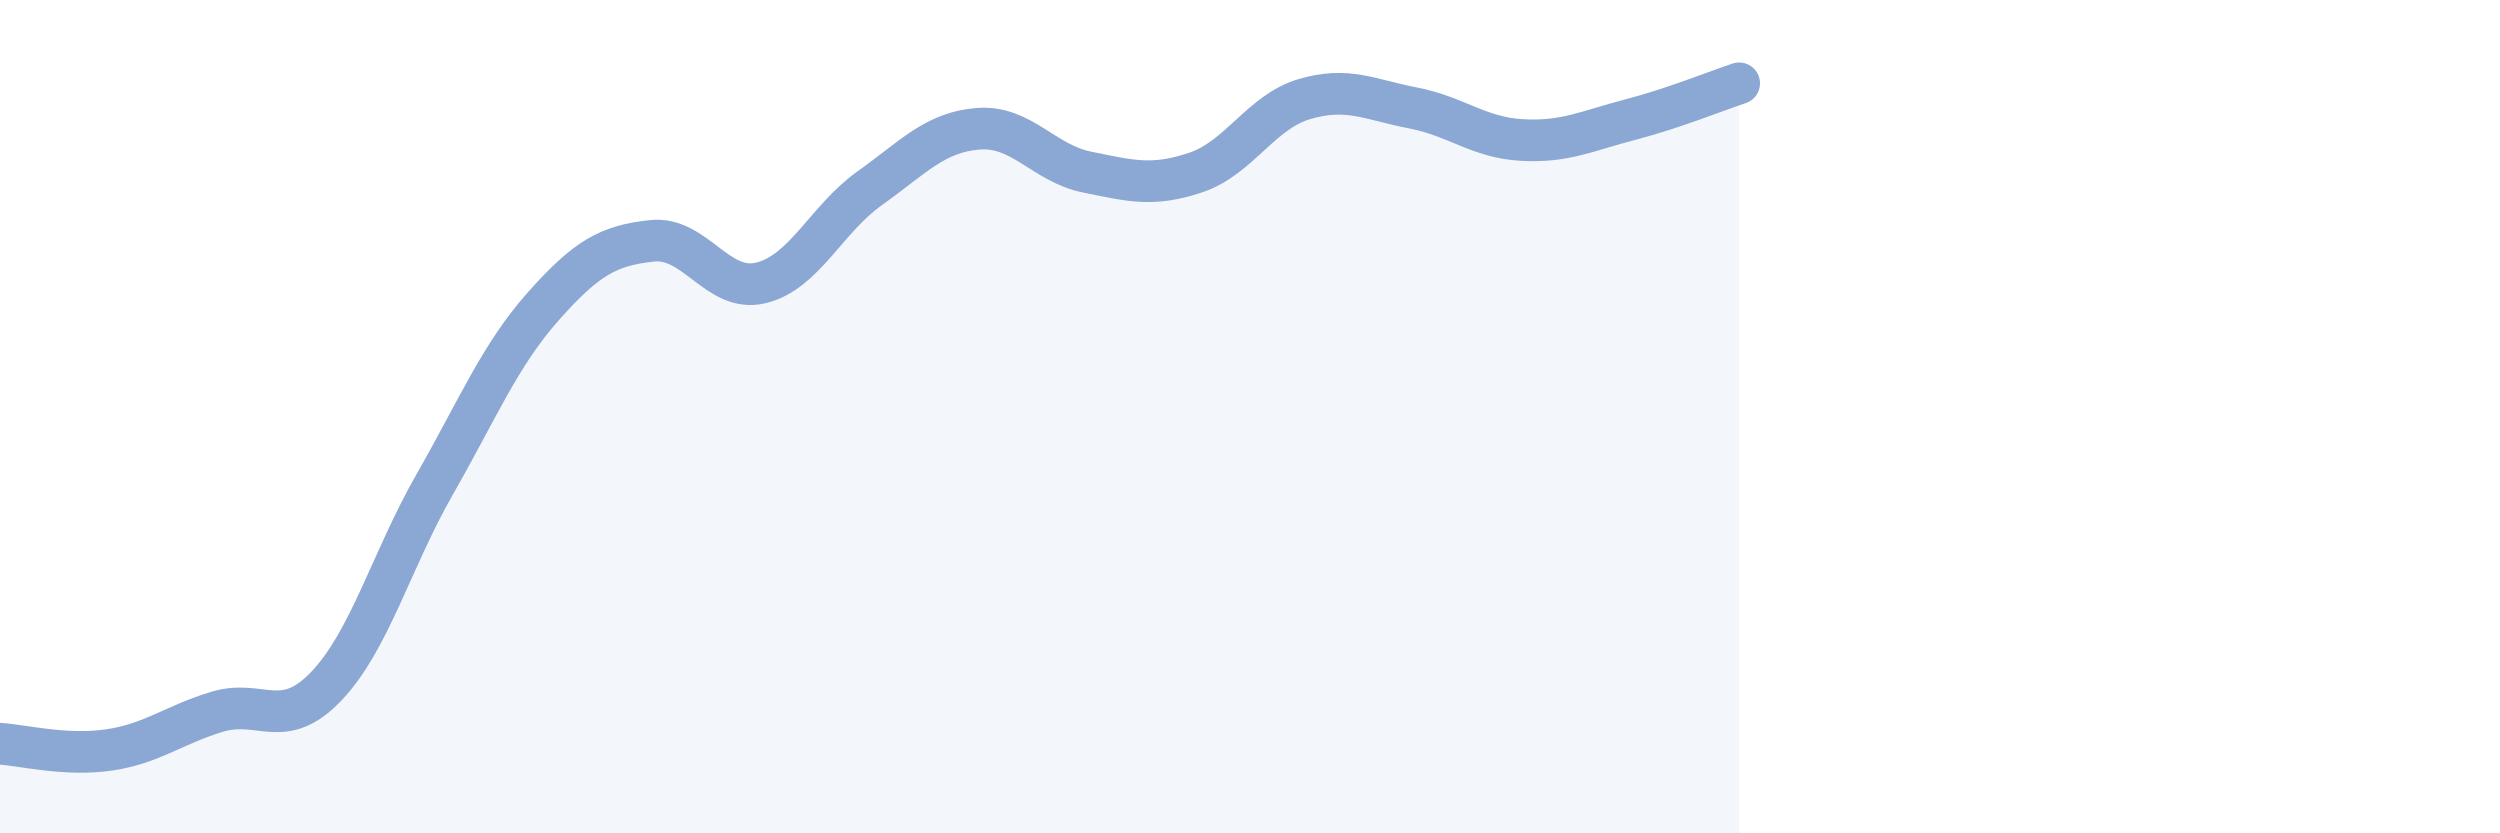
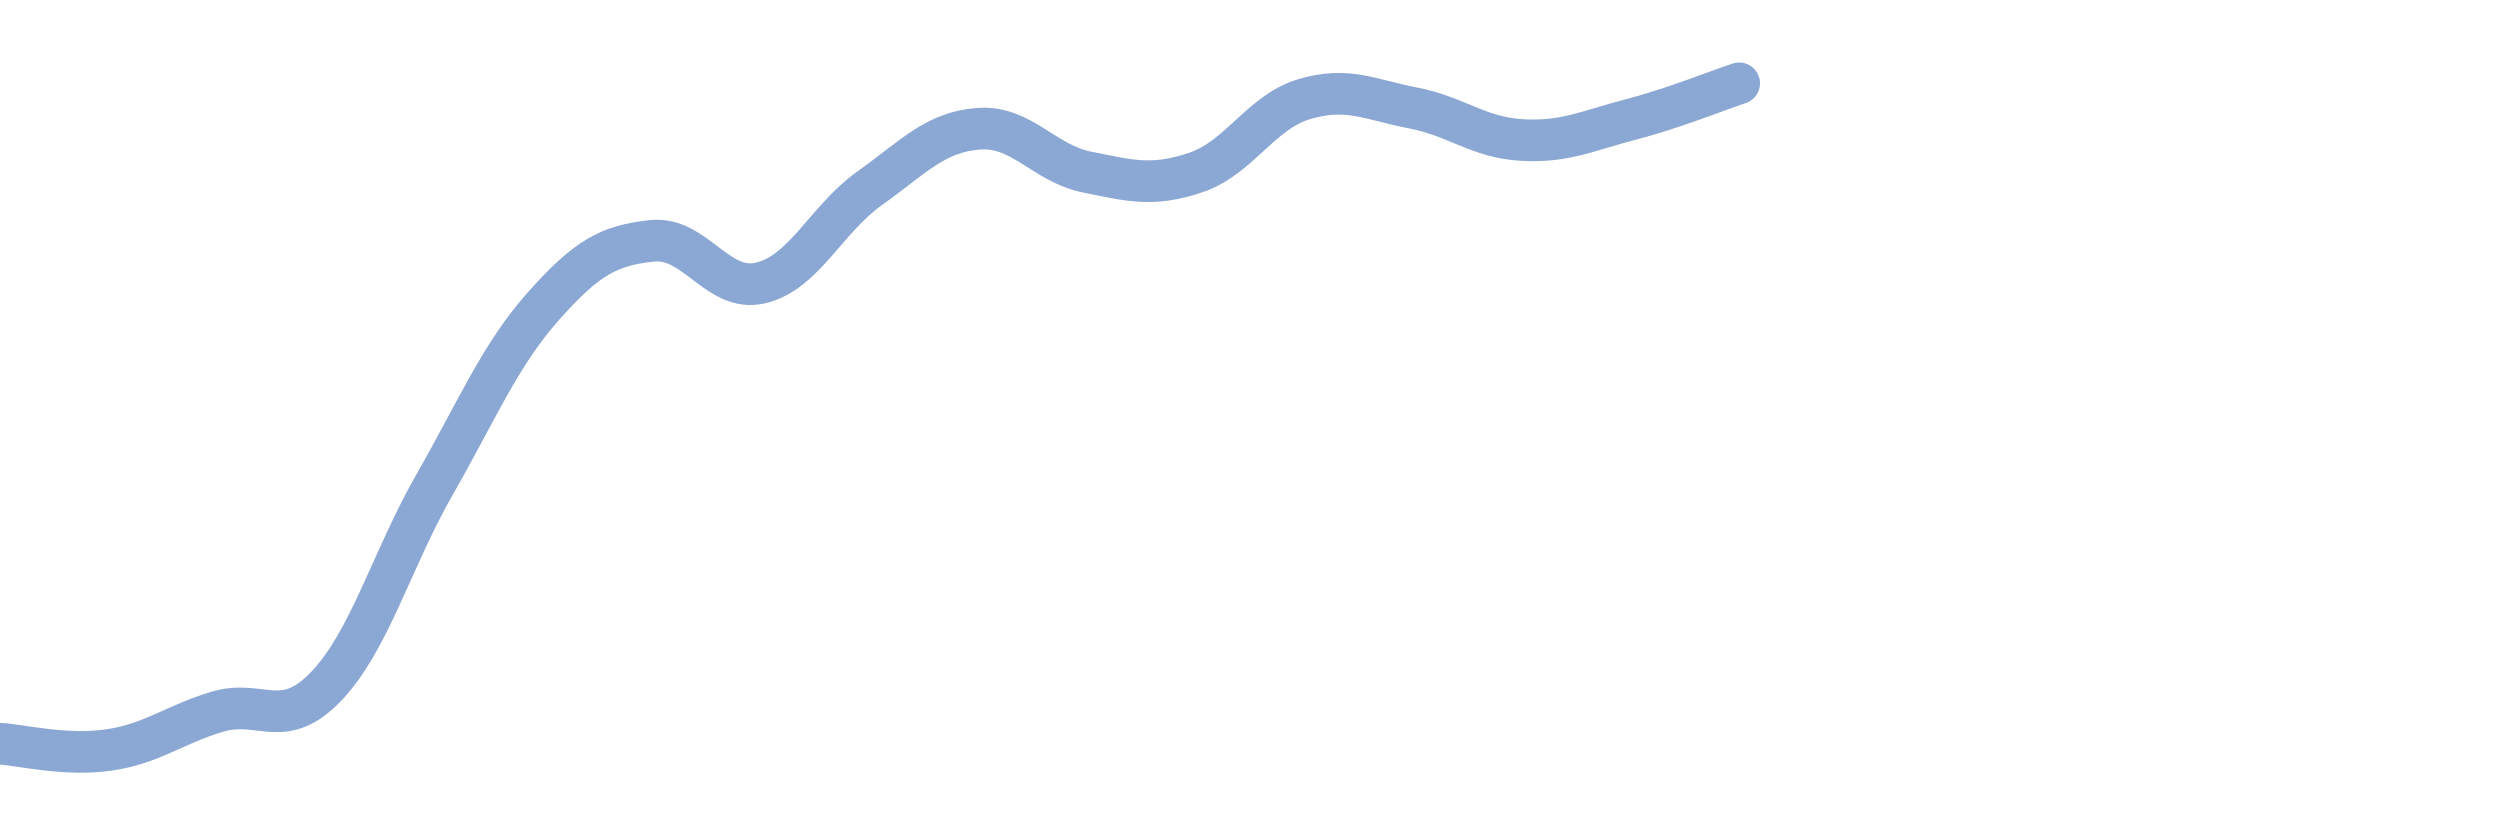
<svg xmlns="http://www.w3.org/2000/svg" width="60" height="20" viewBox="0 0 60 20">
-   <path d="M 0,17.85 C 0.52,17.88 1.57,18.15 2.61,18 C 3.65,17.85 4.18,17.39 5.22,17.08 C 6.26,16.77 6.79,17.56 7.83,16.47 C 8.87,15.38 9.39,13.45 10.43,11.63 C 11.47,9.81 12,8.52 13.04,7.35 C 14.08,6.18 14.61,5.89 15.65,5.78 C 16.69,5.67 17.22,7.04 18.26,6.79 C 19.3,6.54 19.83,5.26 20.87,4.52 C 21.91,3.78 22.44,3.17 23.48,3.09 C 24.52,3.01 25.05,3.92 26.09,4.13 C 27.13,4.34 27.66,4.49 28.7,4.14 C 29.74,3.79 30.26,2.69 31.3,2.38 C 32.34,2.07 32.87,2.39 33.91,2.59 C 34.95,2.79 35.48,3.3 36.52,3.36 C 37.56,3.42 38.09,3.14 39.13,2.87 C 40.17,2.6 41.22,2.17 41.74,2L41.74 20L0 20Z" fill="#8ba7d3" opacity="0.1" stroke-linecap="round" stroke-linejoin="round" />
  <path d="M 0,17.85 C 0.52,17.88 1.57,18.15 2.61,18 C 3.65,17.85 4.18,17.39 5.22,17.08 C 6.26,16.77 6.79,17.56 7.83,16.47 C 8.87,15.38 9.39,13.45 10.43,11.63 C 11.47,9.81 12,8.52 13.04,7.35 C 14.08,6.18 14.61,5.89 15.65,5.78 C 16.69,5.67 17.22,7.04 18.26,6.79 C 19.3,6.54 19.83,5.26 20.87,4.52 C 21.91,3.78 22.44,3.17 23.48,3.09 C 24.52,3.01 25.05,3.92 26.09,4.13 C 27.13,4.34 27.66,4.49 28.7,4.14 C 29.74,3.79 30.26,2.69 31.3,2.38 C 32.34,2.07 32.87,2.39 33.91,2.59 C 34.95,2.79 35.48,3.3 36.52,3.36 C 37.56,3.42 38.09,3.14 39.13,2.87 C 40.17,2.6 41.22,2.17 41.74,2" stroke="#8ba7d3" stroke-width="1" fill="none" stroke-linecap="round" stroke-linejoin="round" />
</svg>